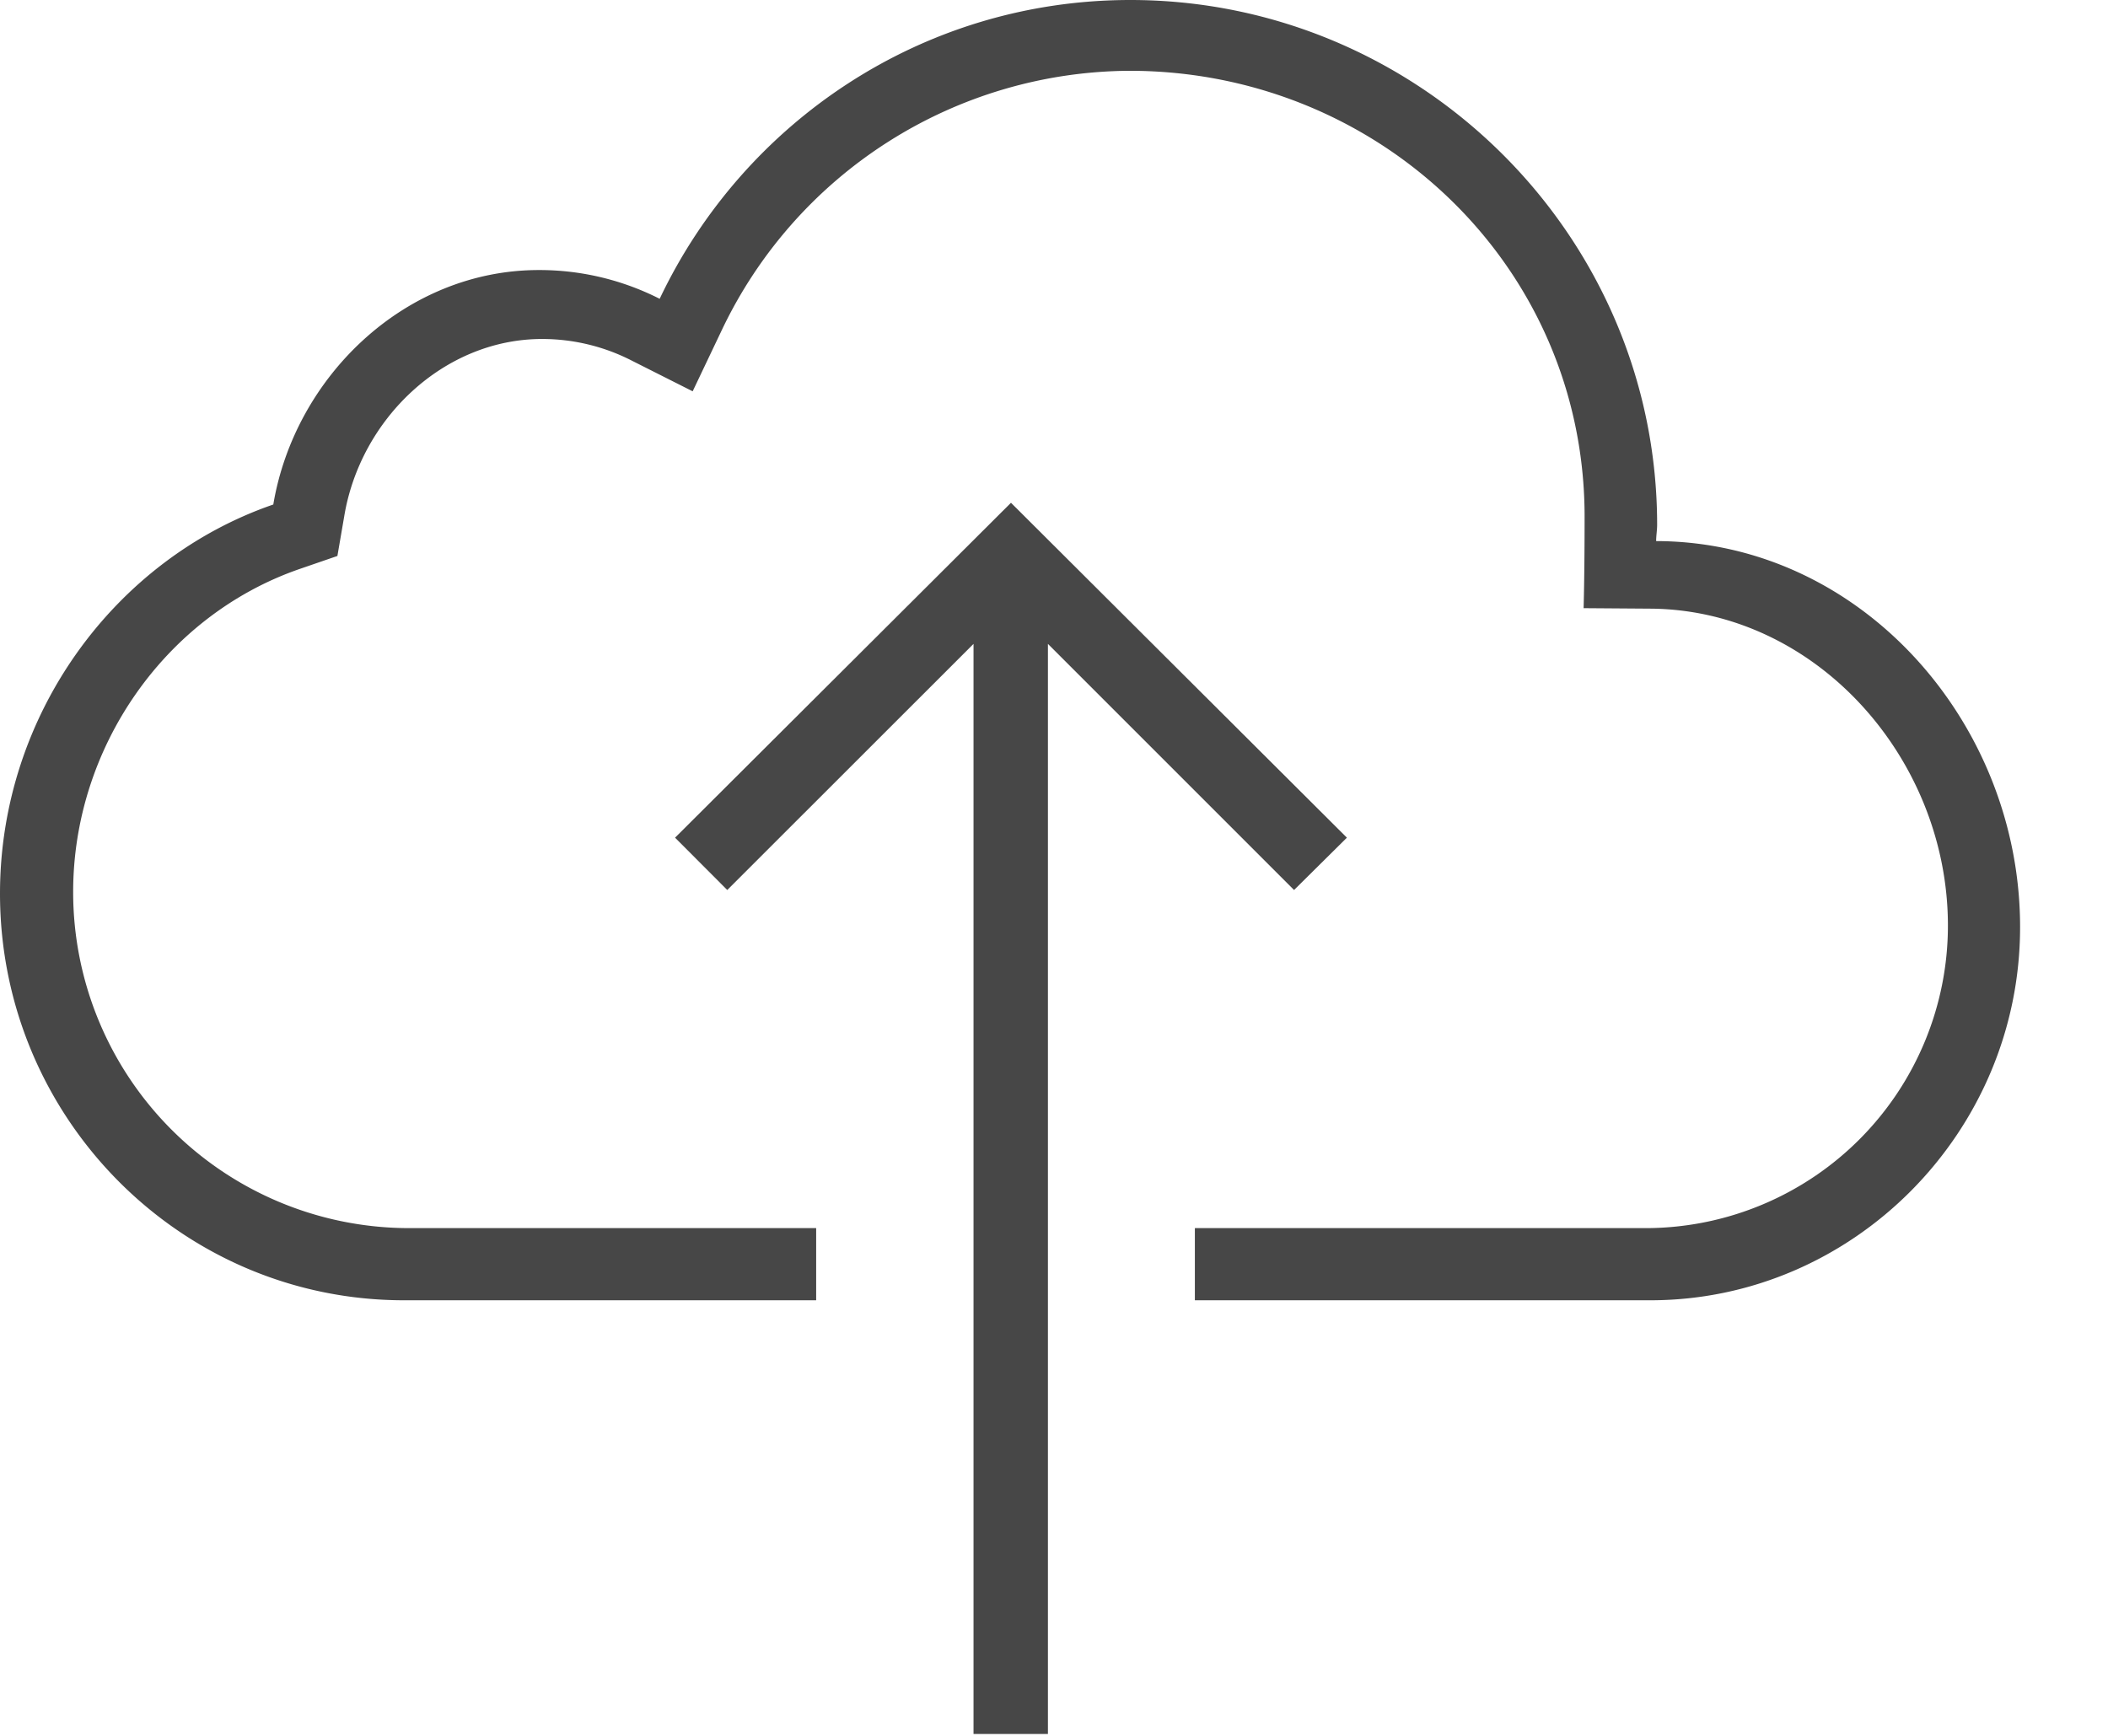
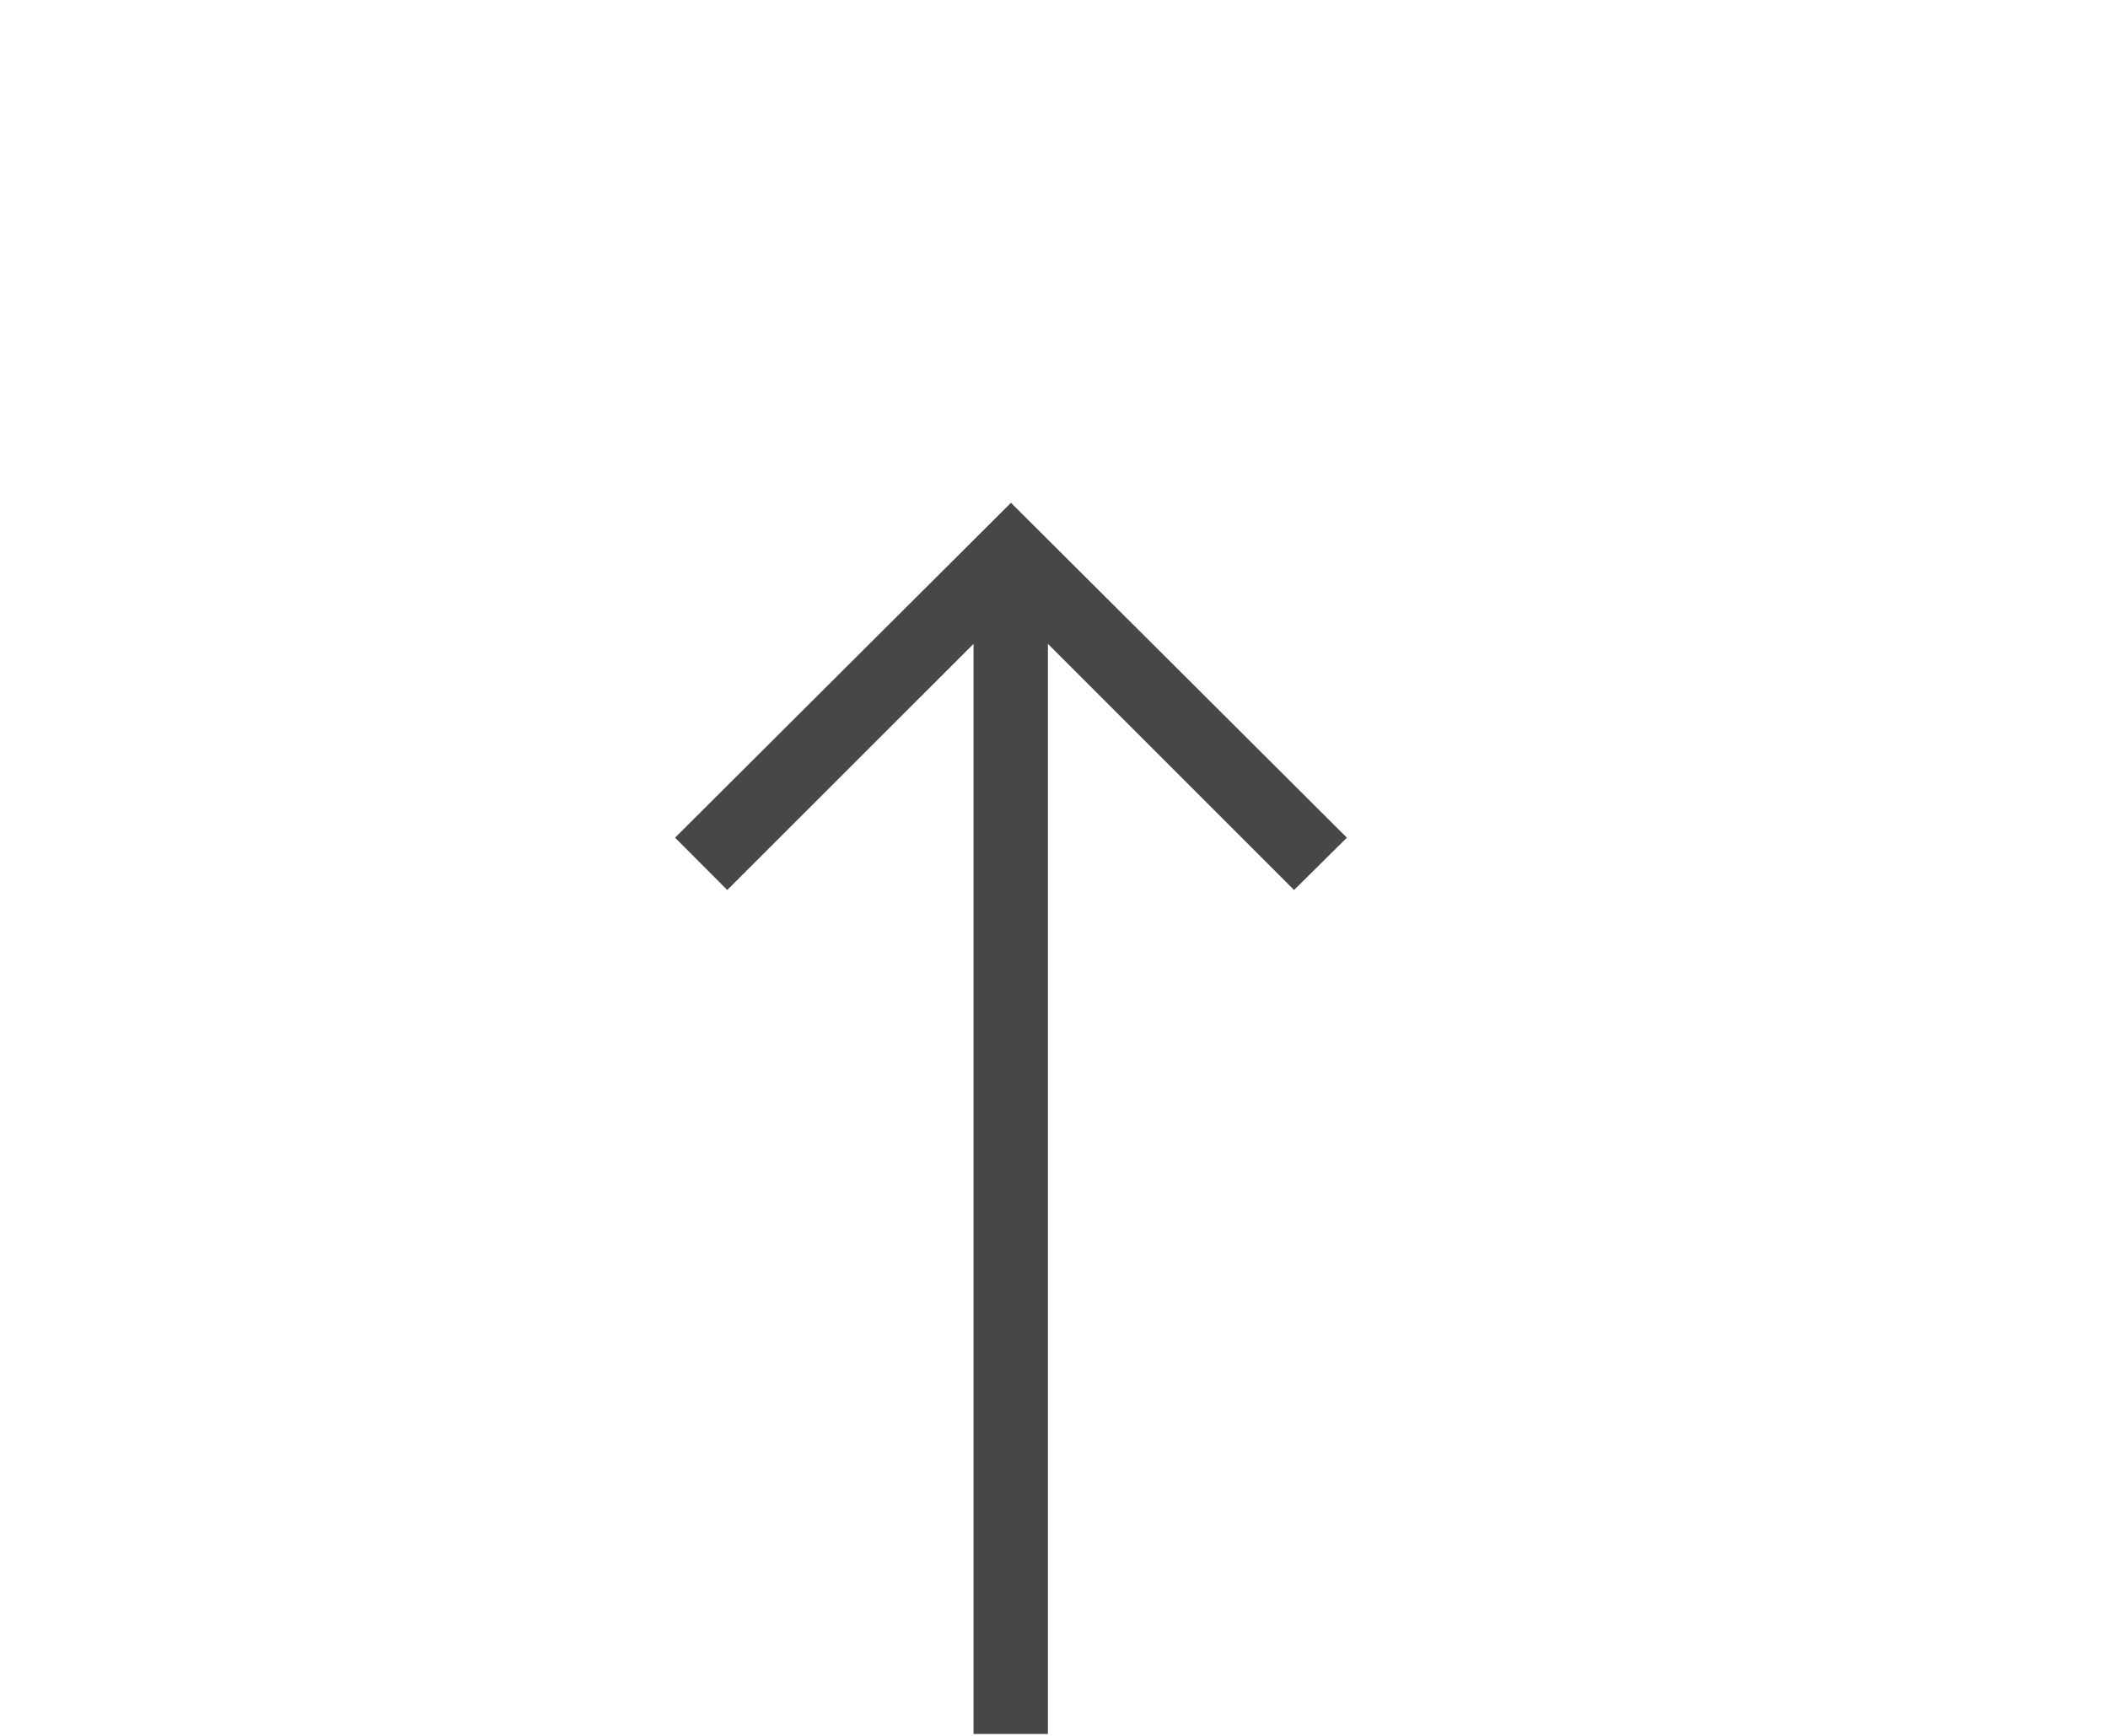
<svg xmlns="http://www.w3.org/2000/svg" width="17" height="14" viewBox="0 0 17 14">
  <g fill="#474747" fill-rule="nonzero">
    <path d="M5.865 7.178l-.421-.422 2.709-2.701 2.709 2.701-.426.422-1.985-1.985v8.792h-.6V5.193z" />
-     <path d="M13.356 4.364c0-.044.008-.088.008-.131C13.364 1.895 11.444 0 9.116 0 7.44 0 5.996.985 5.32 2.41a2.14 2.14 0 0 0-.975-.232c-1.076 0-1.967.858-2.141 1.891C.924 4.51 0 5.767 0 7.207c0 1.808 1.458 3.28 3.258 3.28h3.324v-.582H3.287A2.71 2.71 0 0 1 .59 7.193c0-1.157.735-2.226 1.826-2.604l.305-.105.055-.32c.13-.786.803-1.43 1.596-1.43.25 0 .498.059.724.175l.49.247.237-.498A3.662 3.662 0 0 1 9.109.571c2.011 0 3.67 1.574 3.67 3.596 0 .484-.008.738-.008.738l.553.004c1.33.018 2.385 1.215 2.385 2.556a2.44 2.44 0 0 1-2.418 2.44H9.636v.582h3.673c1.636 0 2.982-1.356 2.982-3.01 0-1.655-1.291-3.11-2.935-3.113z" />
  </g>
</svg>